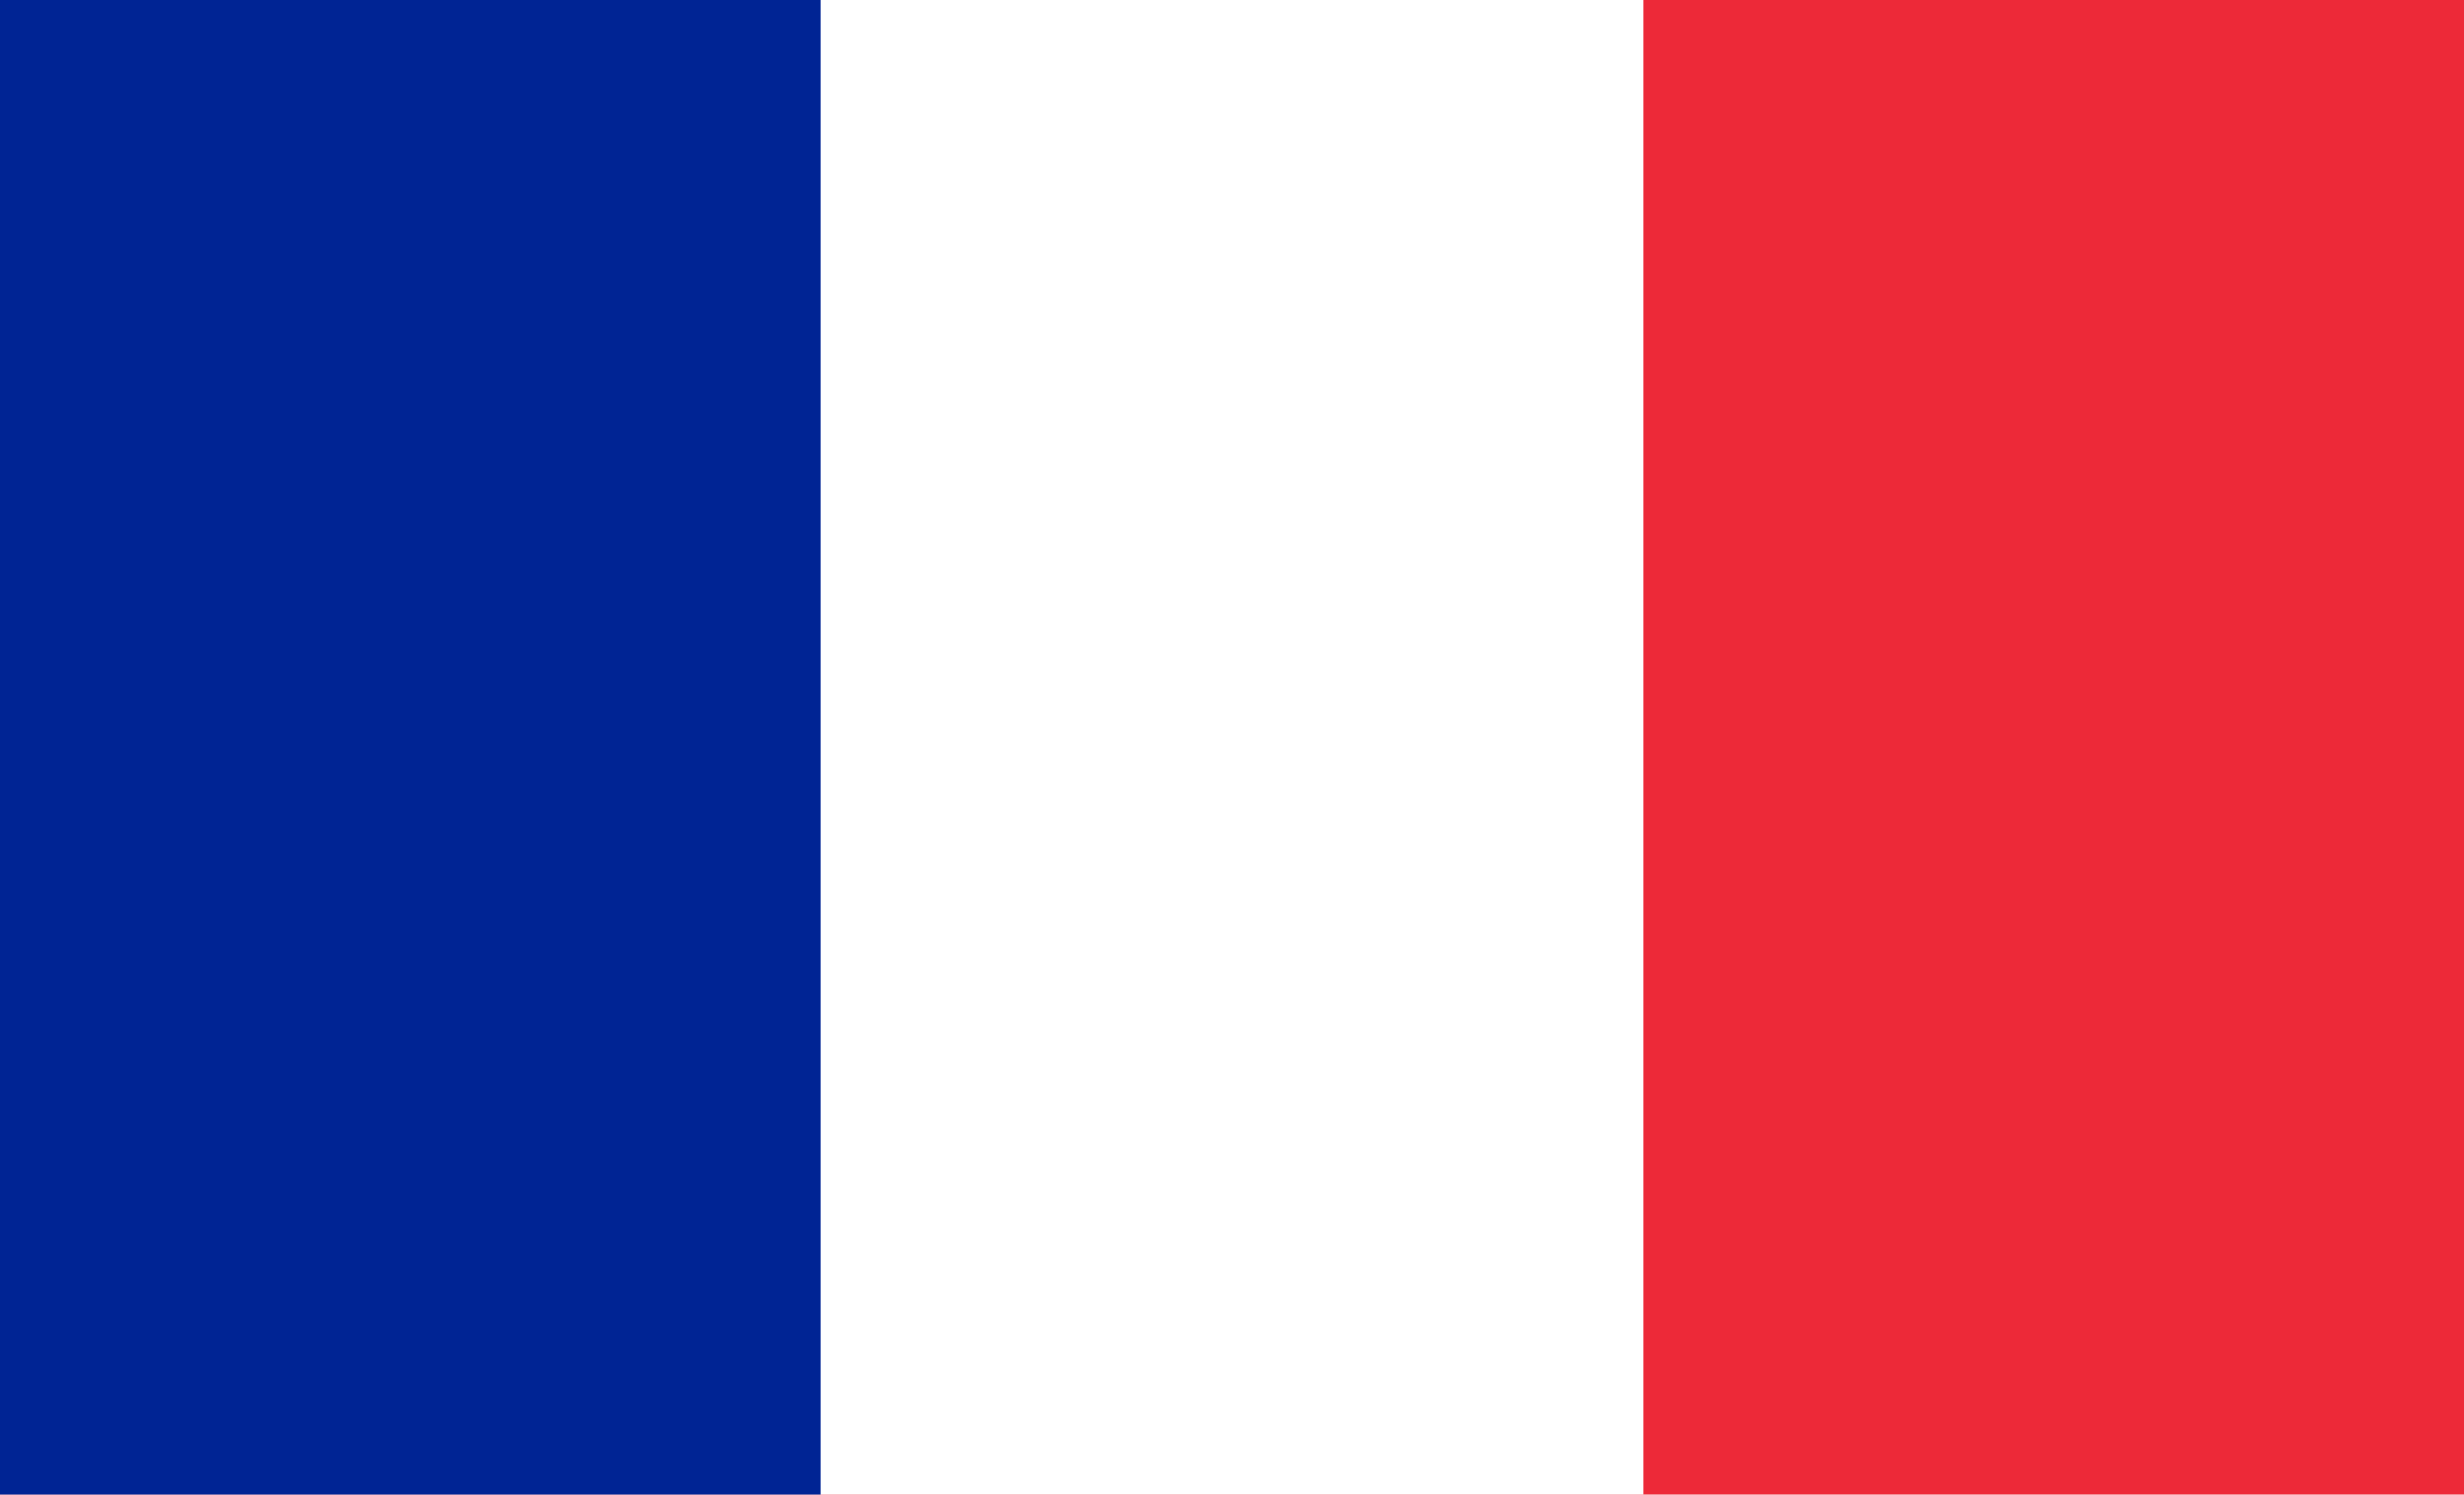
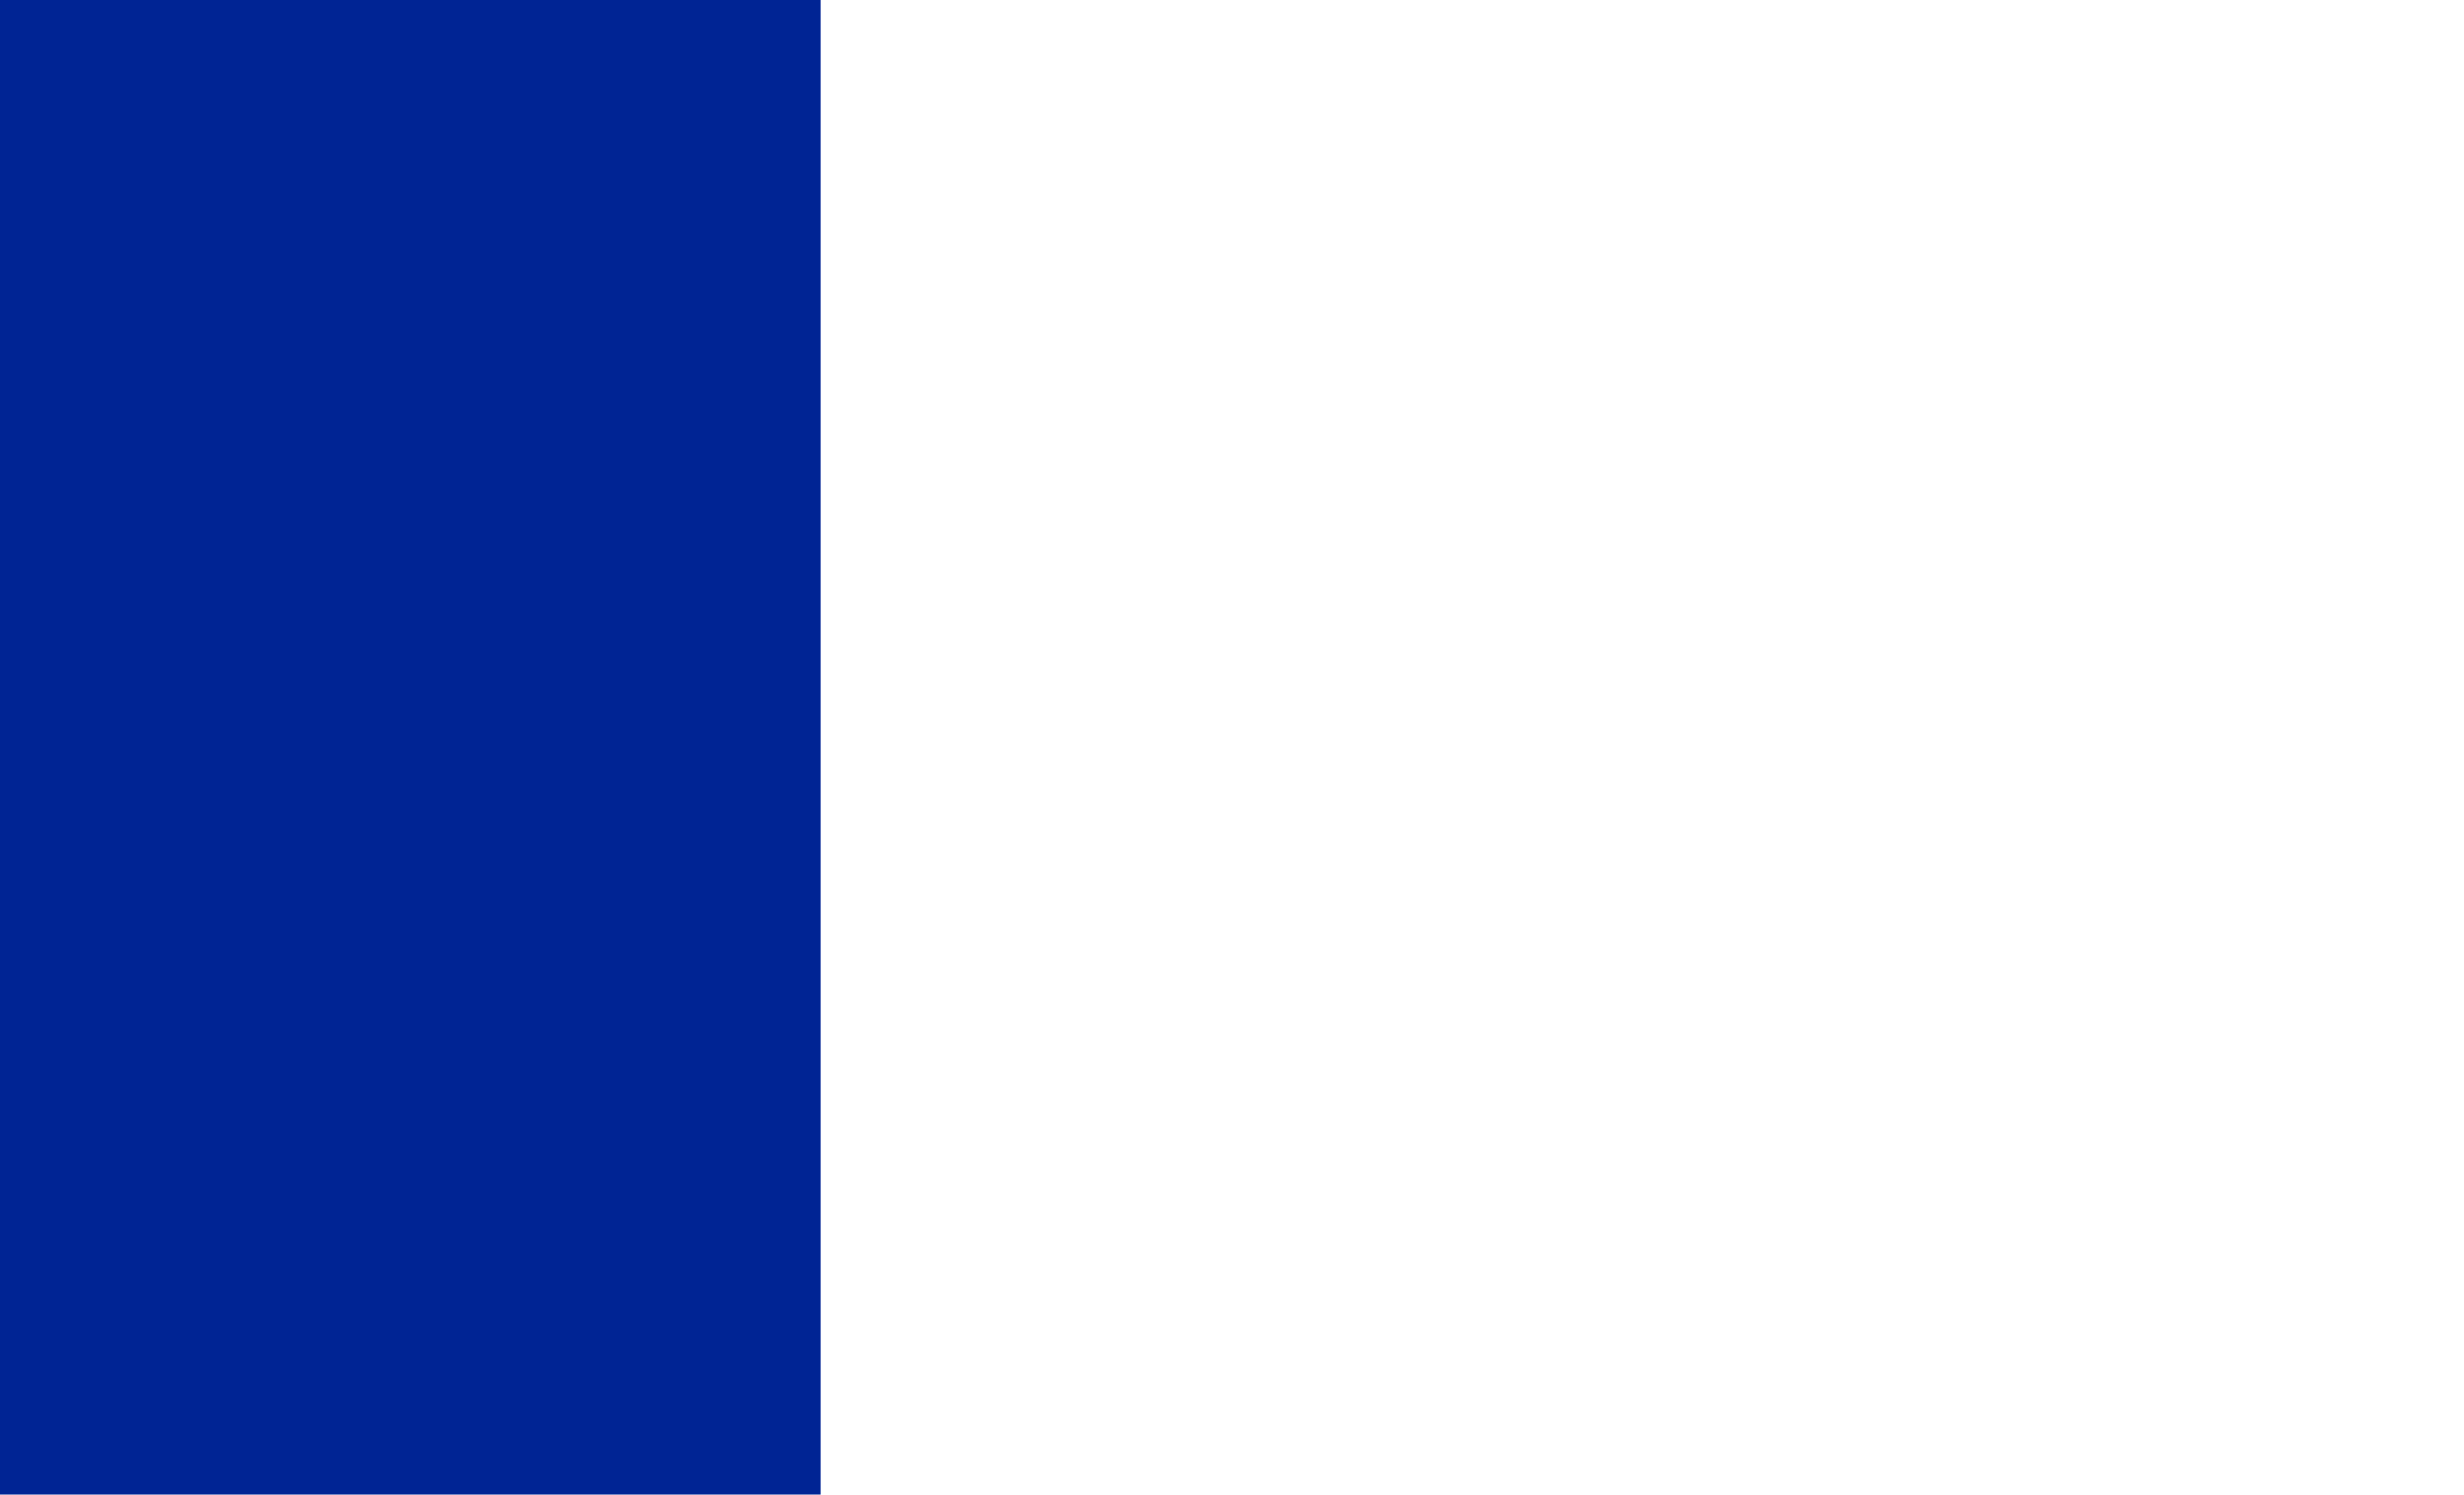
<svg xmlns="http://www.w3.org/2000/svg" version="1.1" id="Ebene_1" x="0px" y="0px" viewBox="0 0 117.7 71.4" style="enable-background:new 0 0 117.7 71.4;" xml:space="preserve">
  <style type="text/css">
	.st0{fill:#ED2938;}
	.st1{fill:#FFFFFF;}
	.st2{fill:#002494;}
</style>
-   <rect class="st0" width="117.7" height="71.4" />
  <rect class="st1" width="78.5" height="71.4" />
  <rect class="st2" width="39.2" height="71.4" />
</svg>